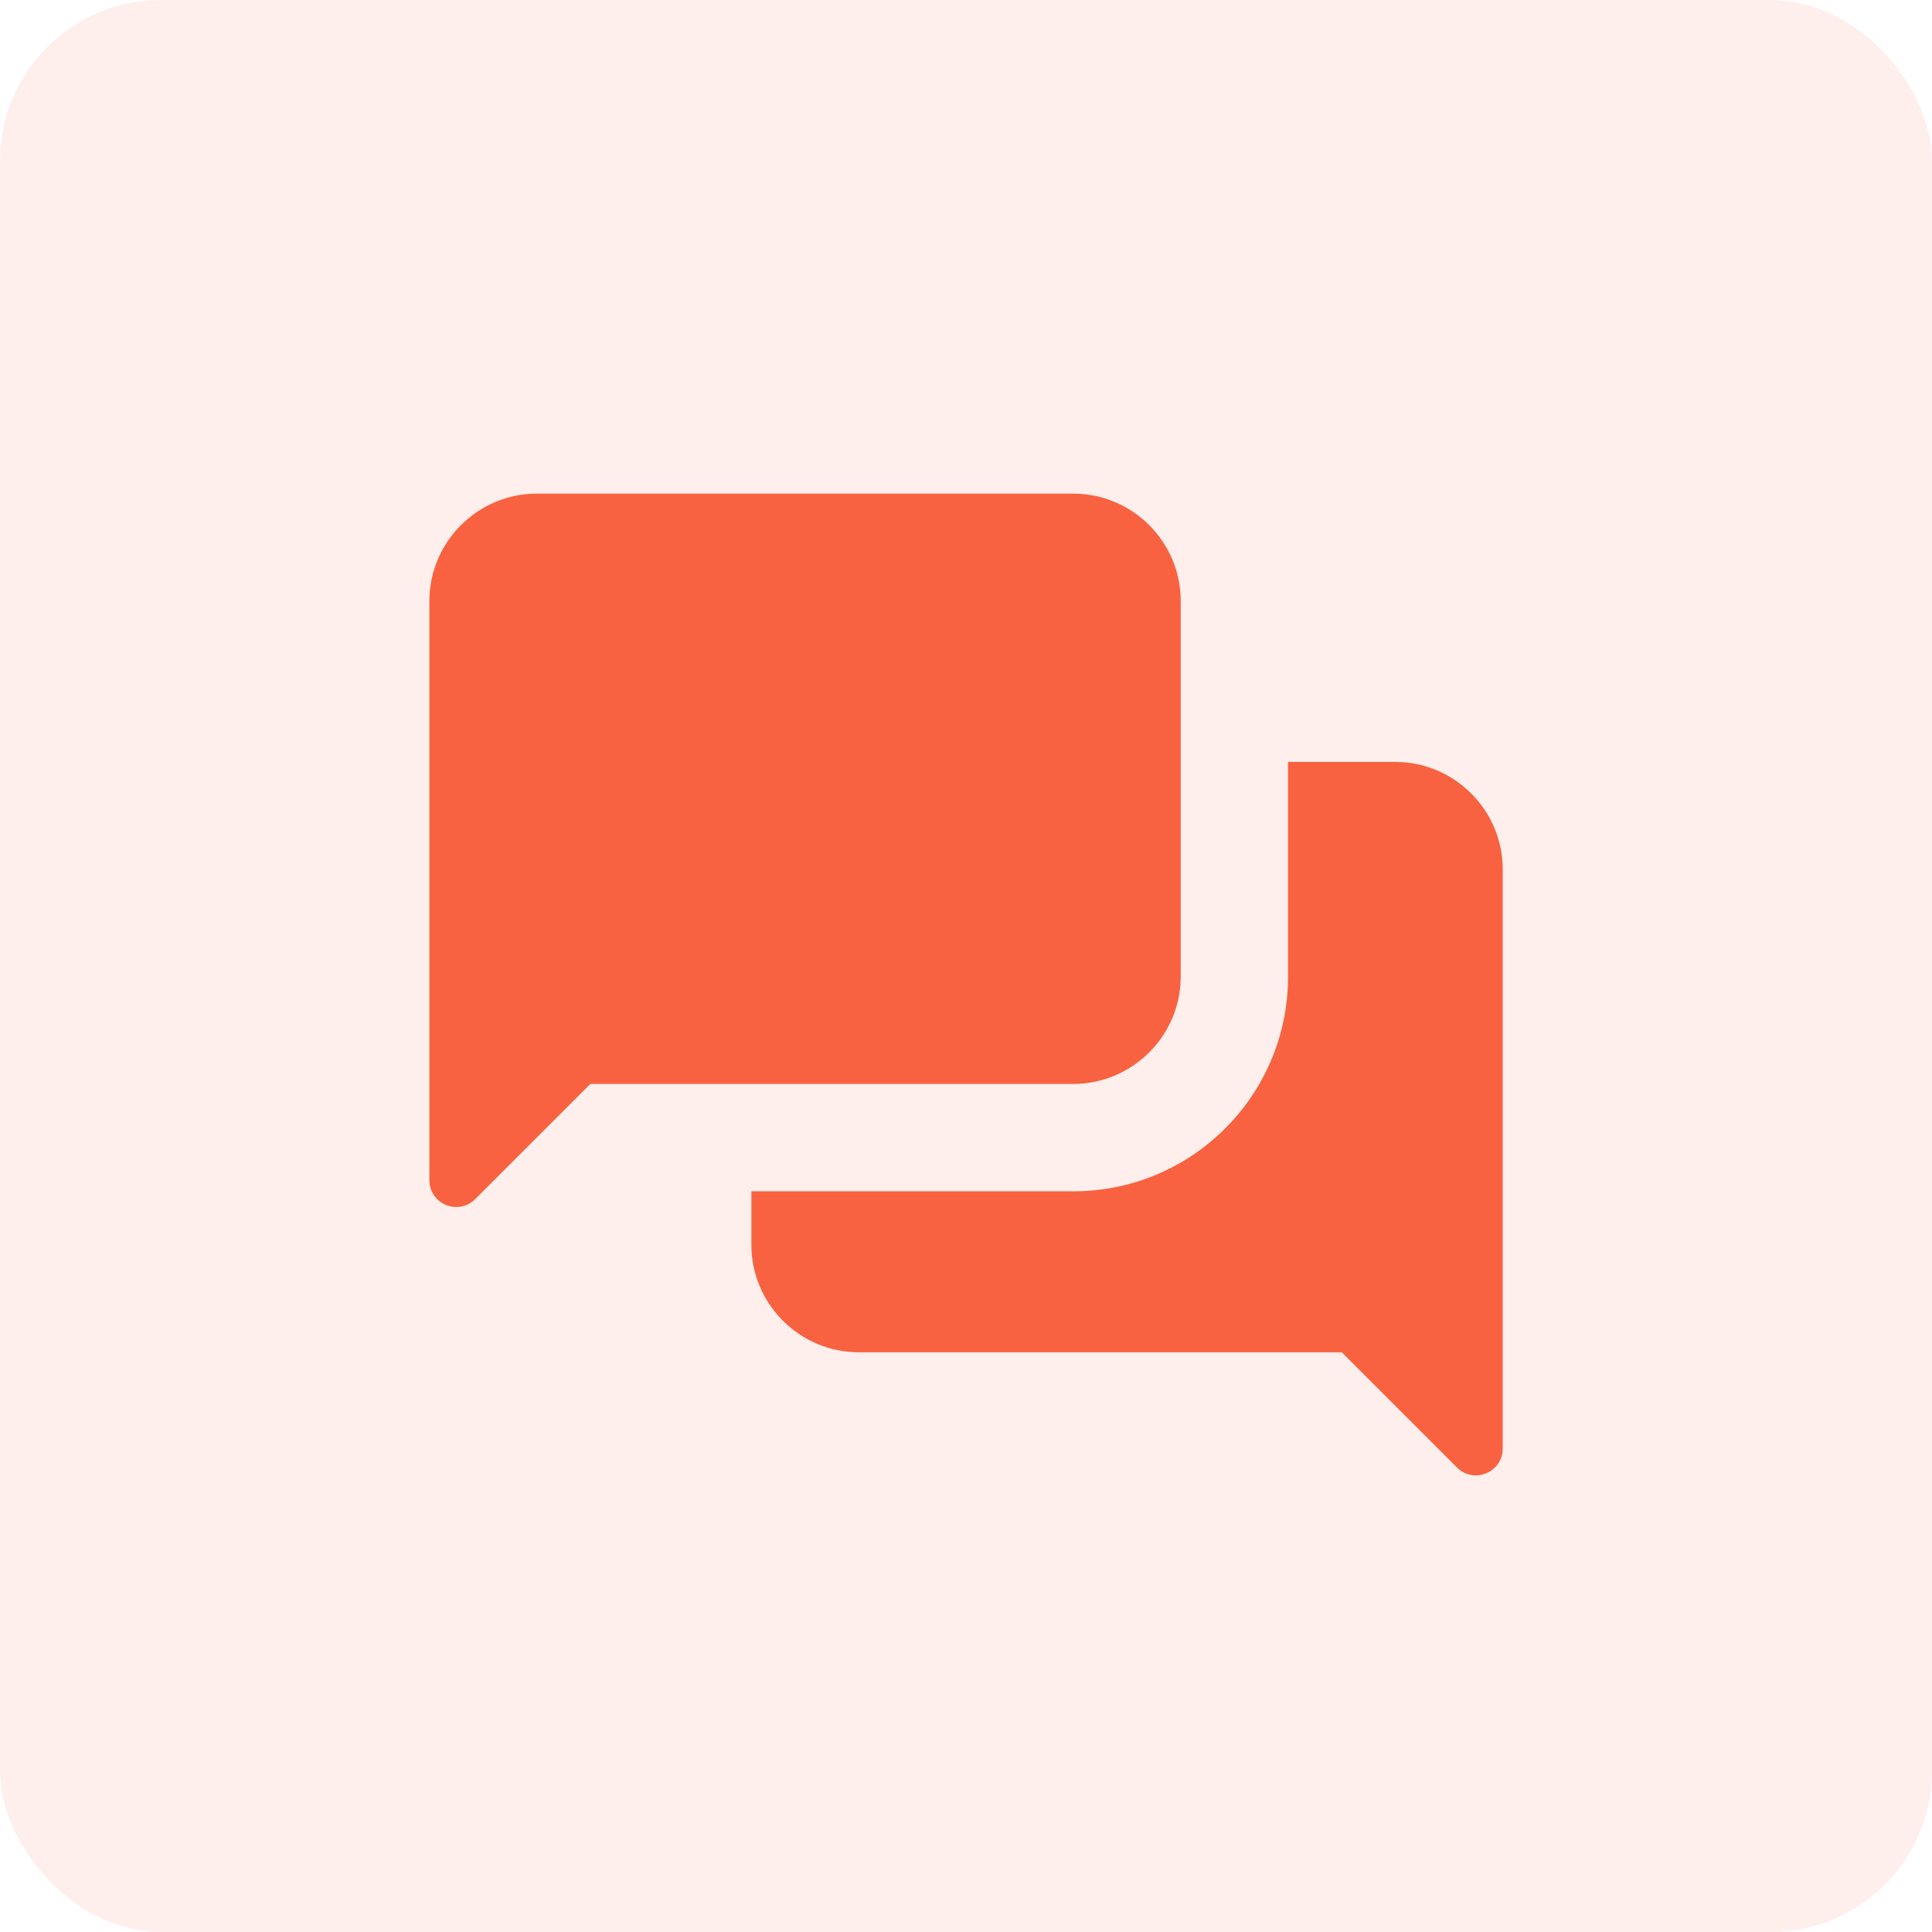
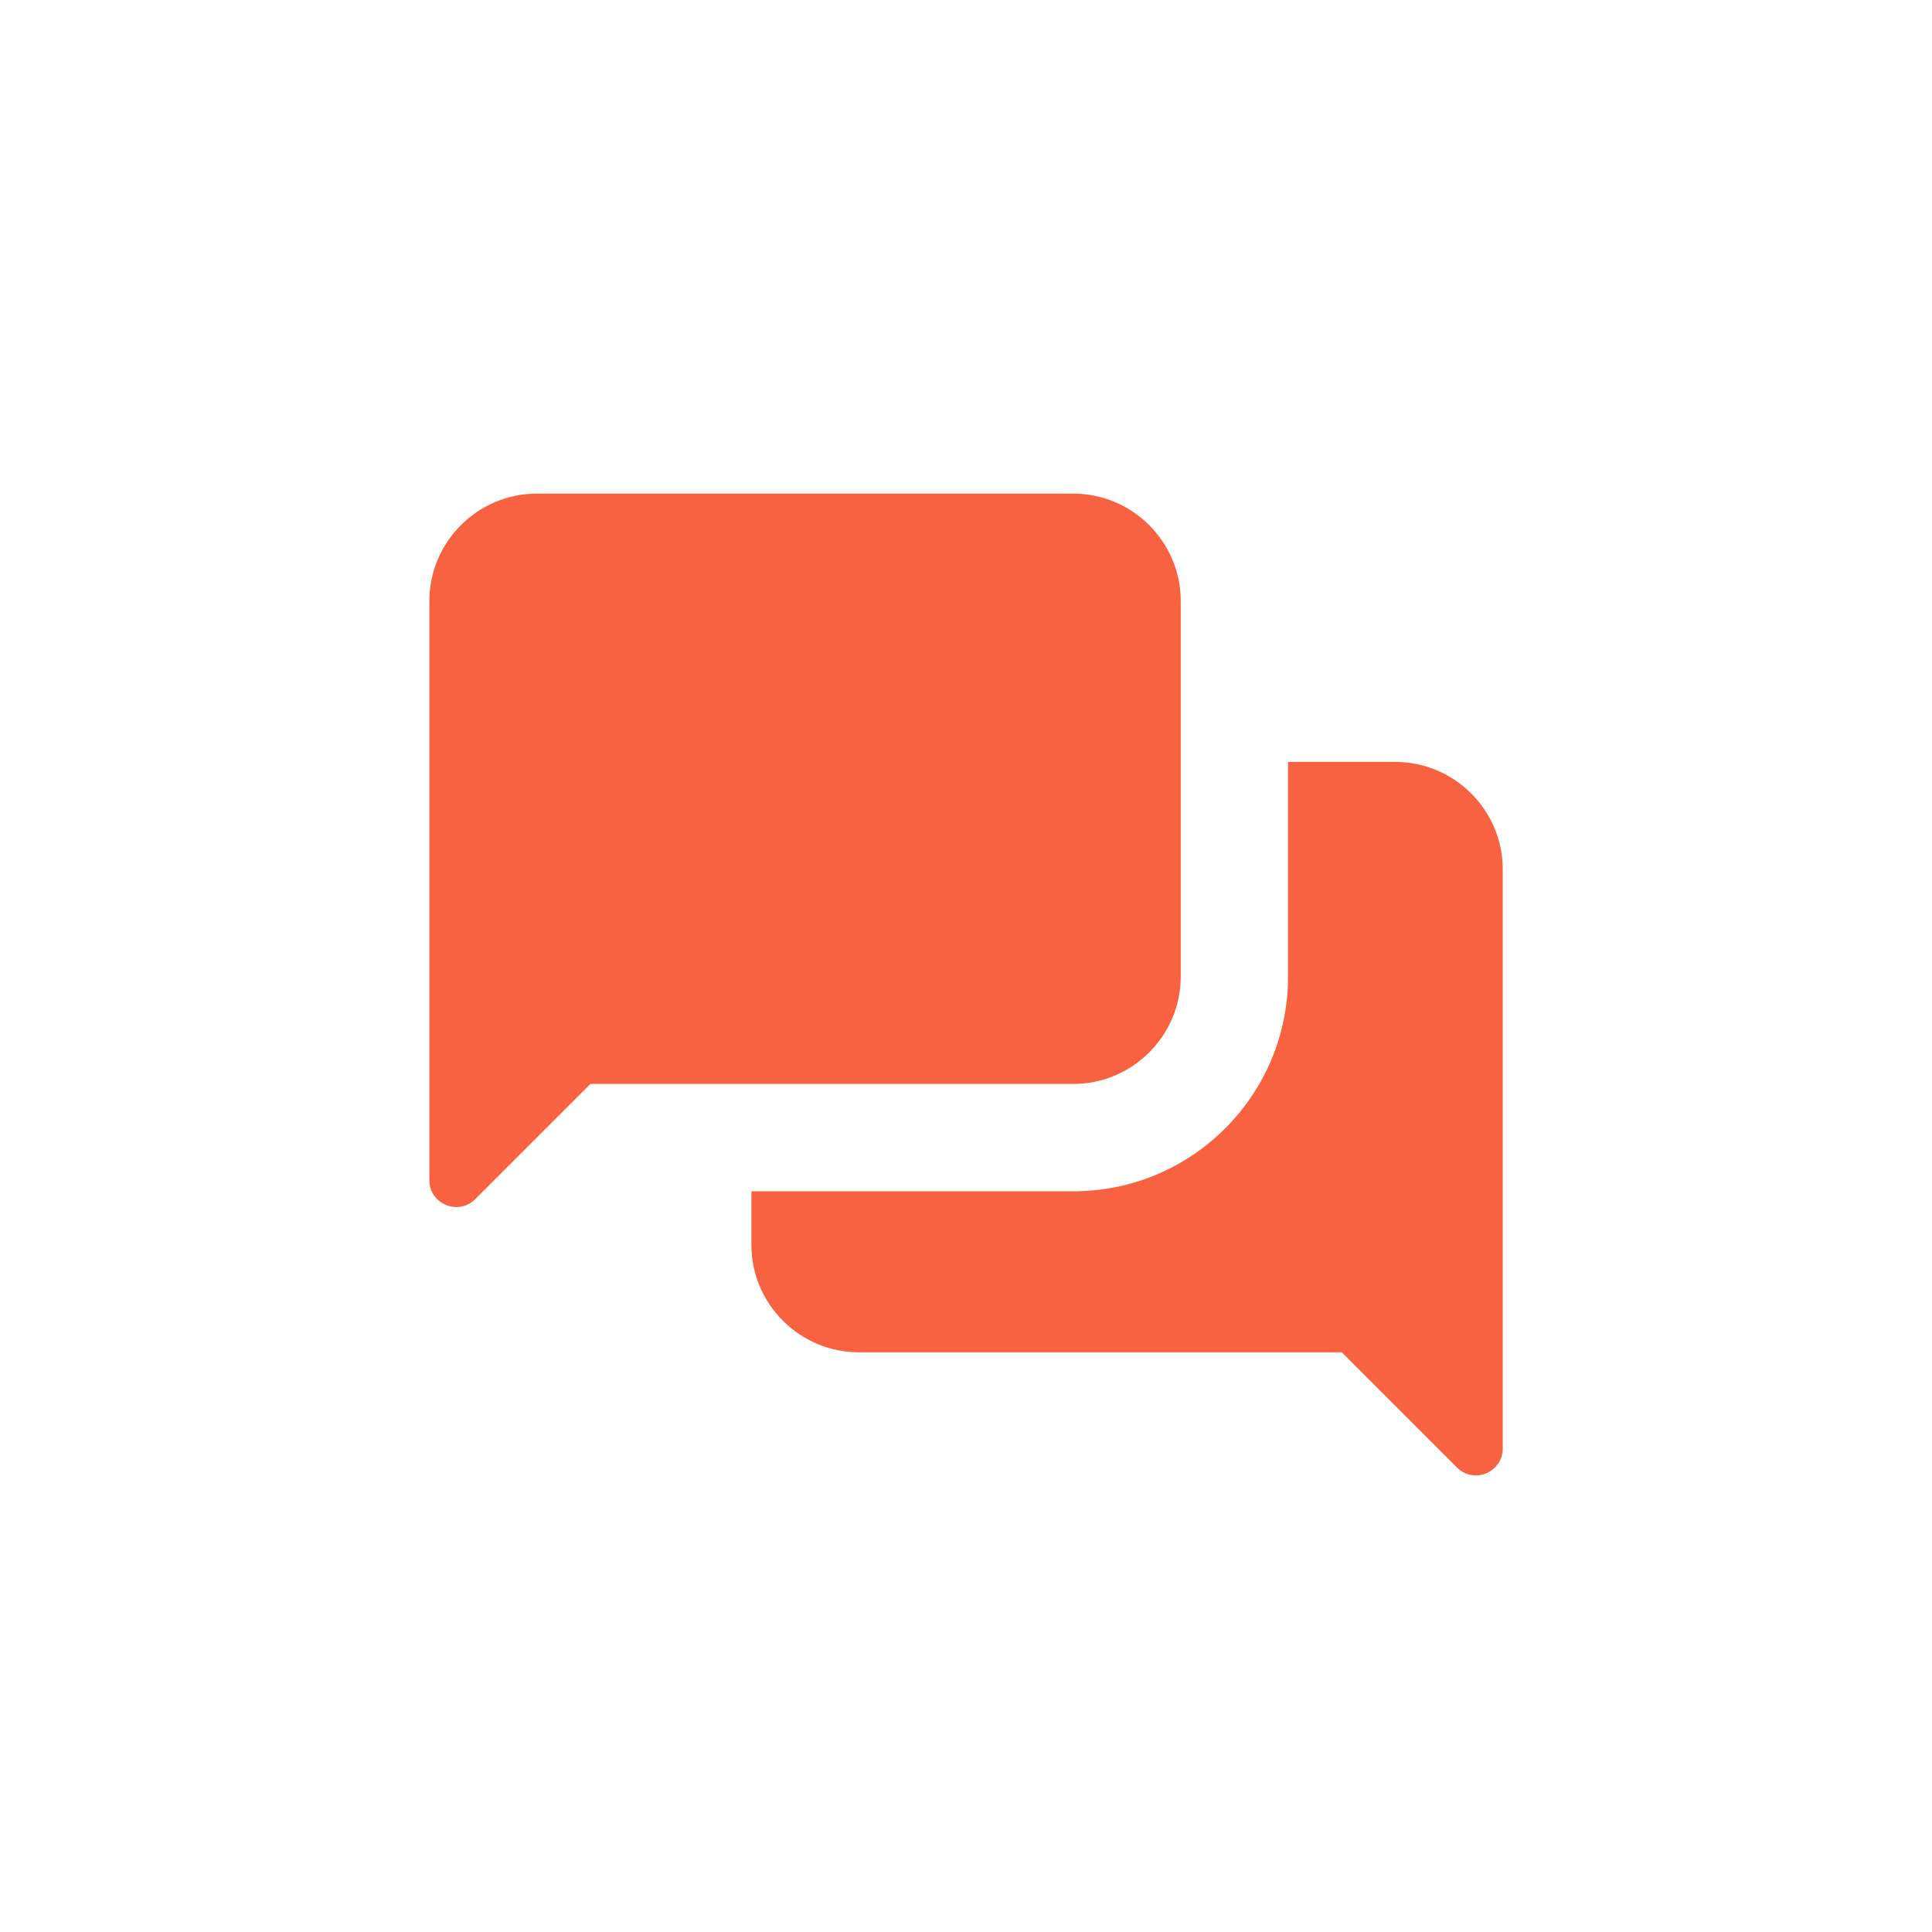
<svg xmlns="http://www.w3.org/2000/svg" width="48" height="48" viewBox="0 0 48 48" fill="none">
-   <rect width="48" height="48" rx="4" fill="#F96240" fill-opacity="0.1" />
  <path d="M13.335 12.264C11.868 12.264 10.668 13.464 10.668 14.93V29.321C10.668 29.914 11.386 30.212 11.806 29.792L14.668 26.93H26.668C28.135 26.93 29.335 25.73 29.335 24.264V14.93C29.335 13.464 28.135 12.264 26.668 12.264H13.335ZM32.001 18.93V24.264C32.001 27.209 29.613 29.597 26.668 29.597H18.668V30.93C18.668 32.397 19.868 33.597 21.335 33.597H33.335L36.197 36.459C36.617 36.879 37.335 36.581 37.335 35.988V21.597C37.335 20.13 36.135 18.93 34.668 18.93H32.001Z" fill="#F96240" />
</svg>